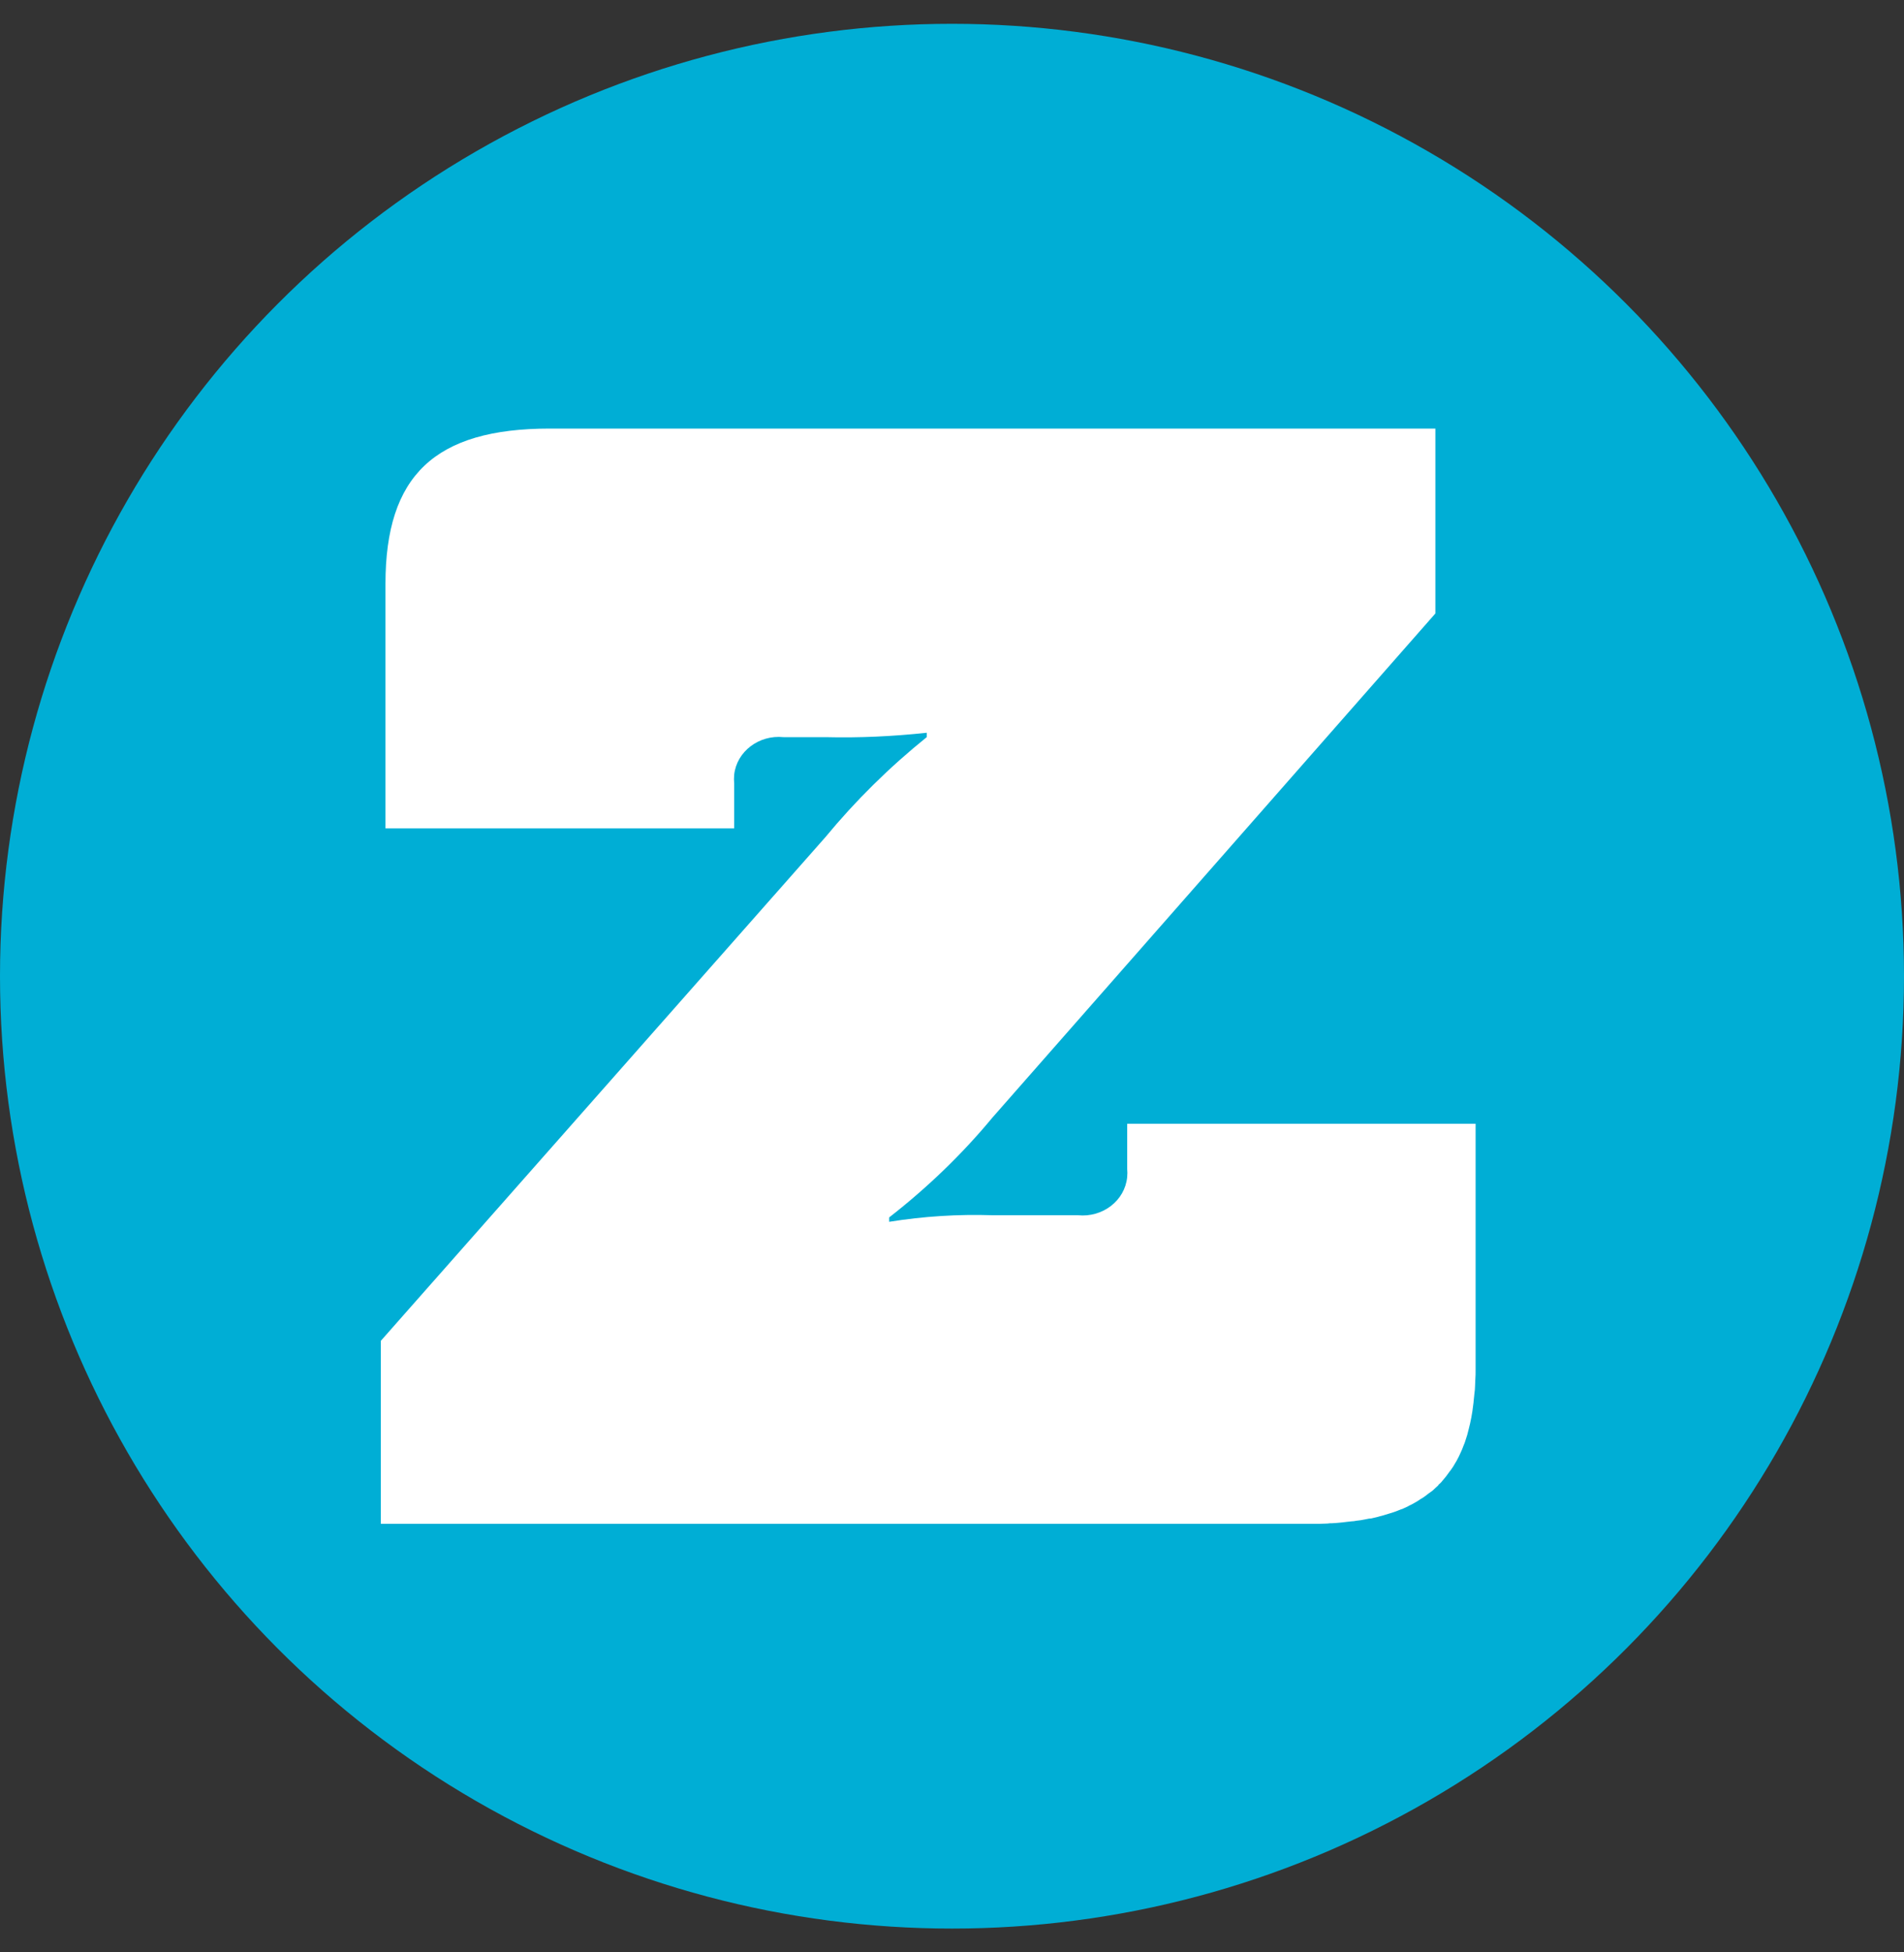
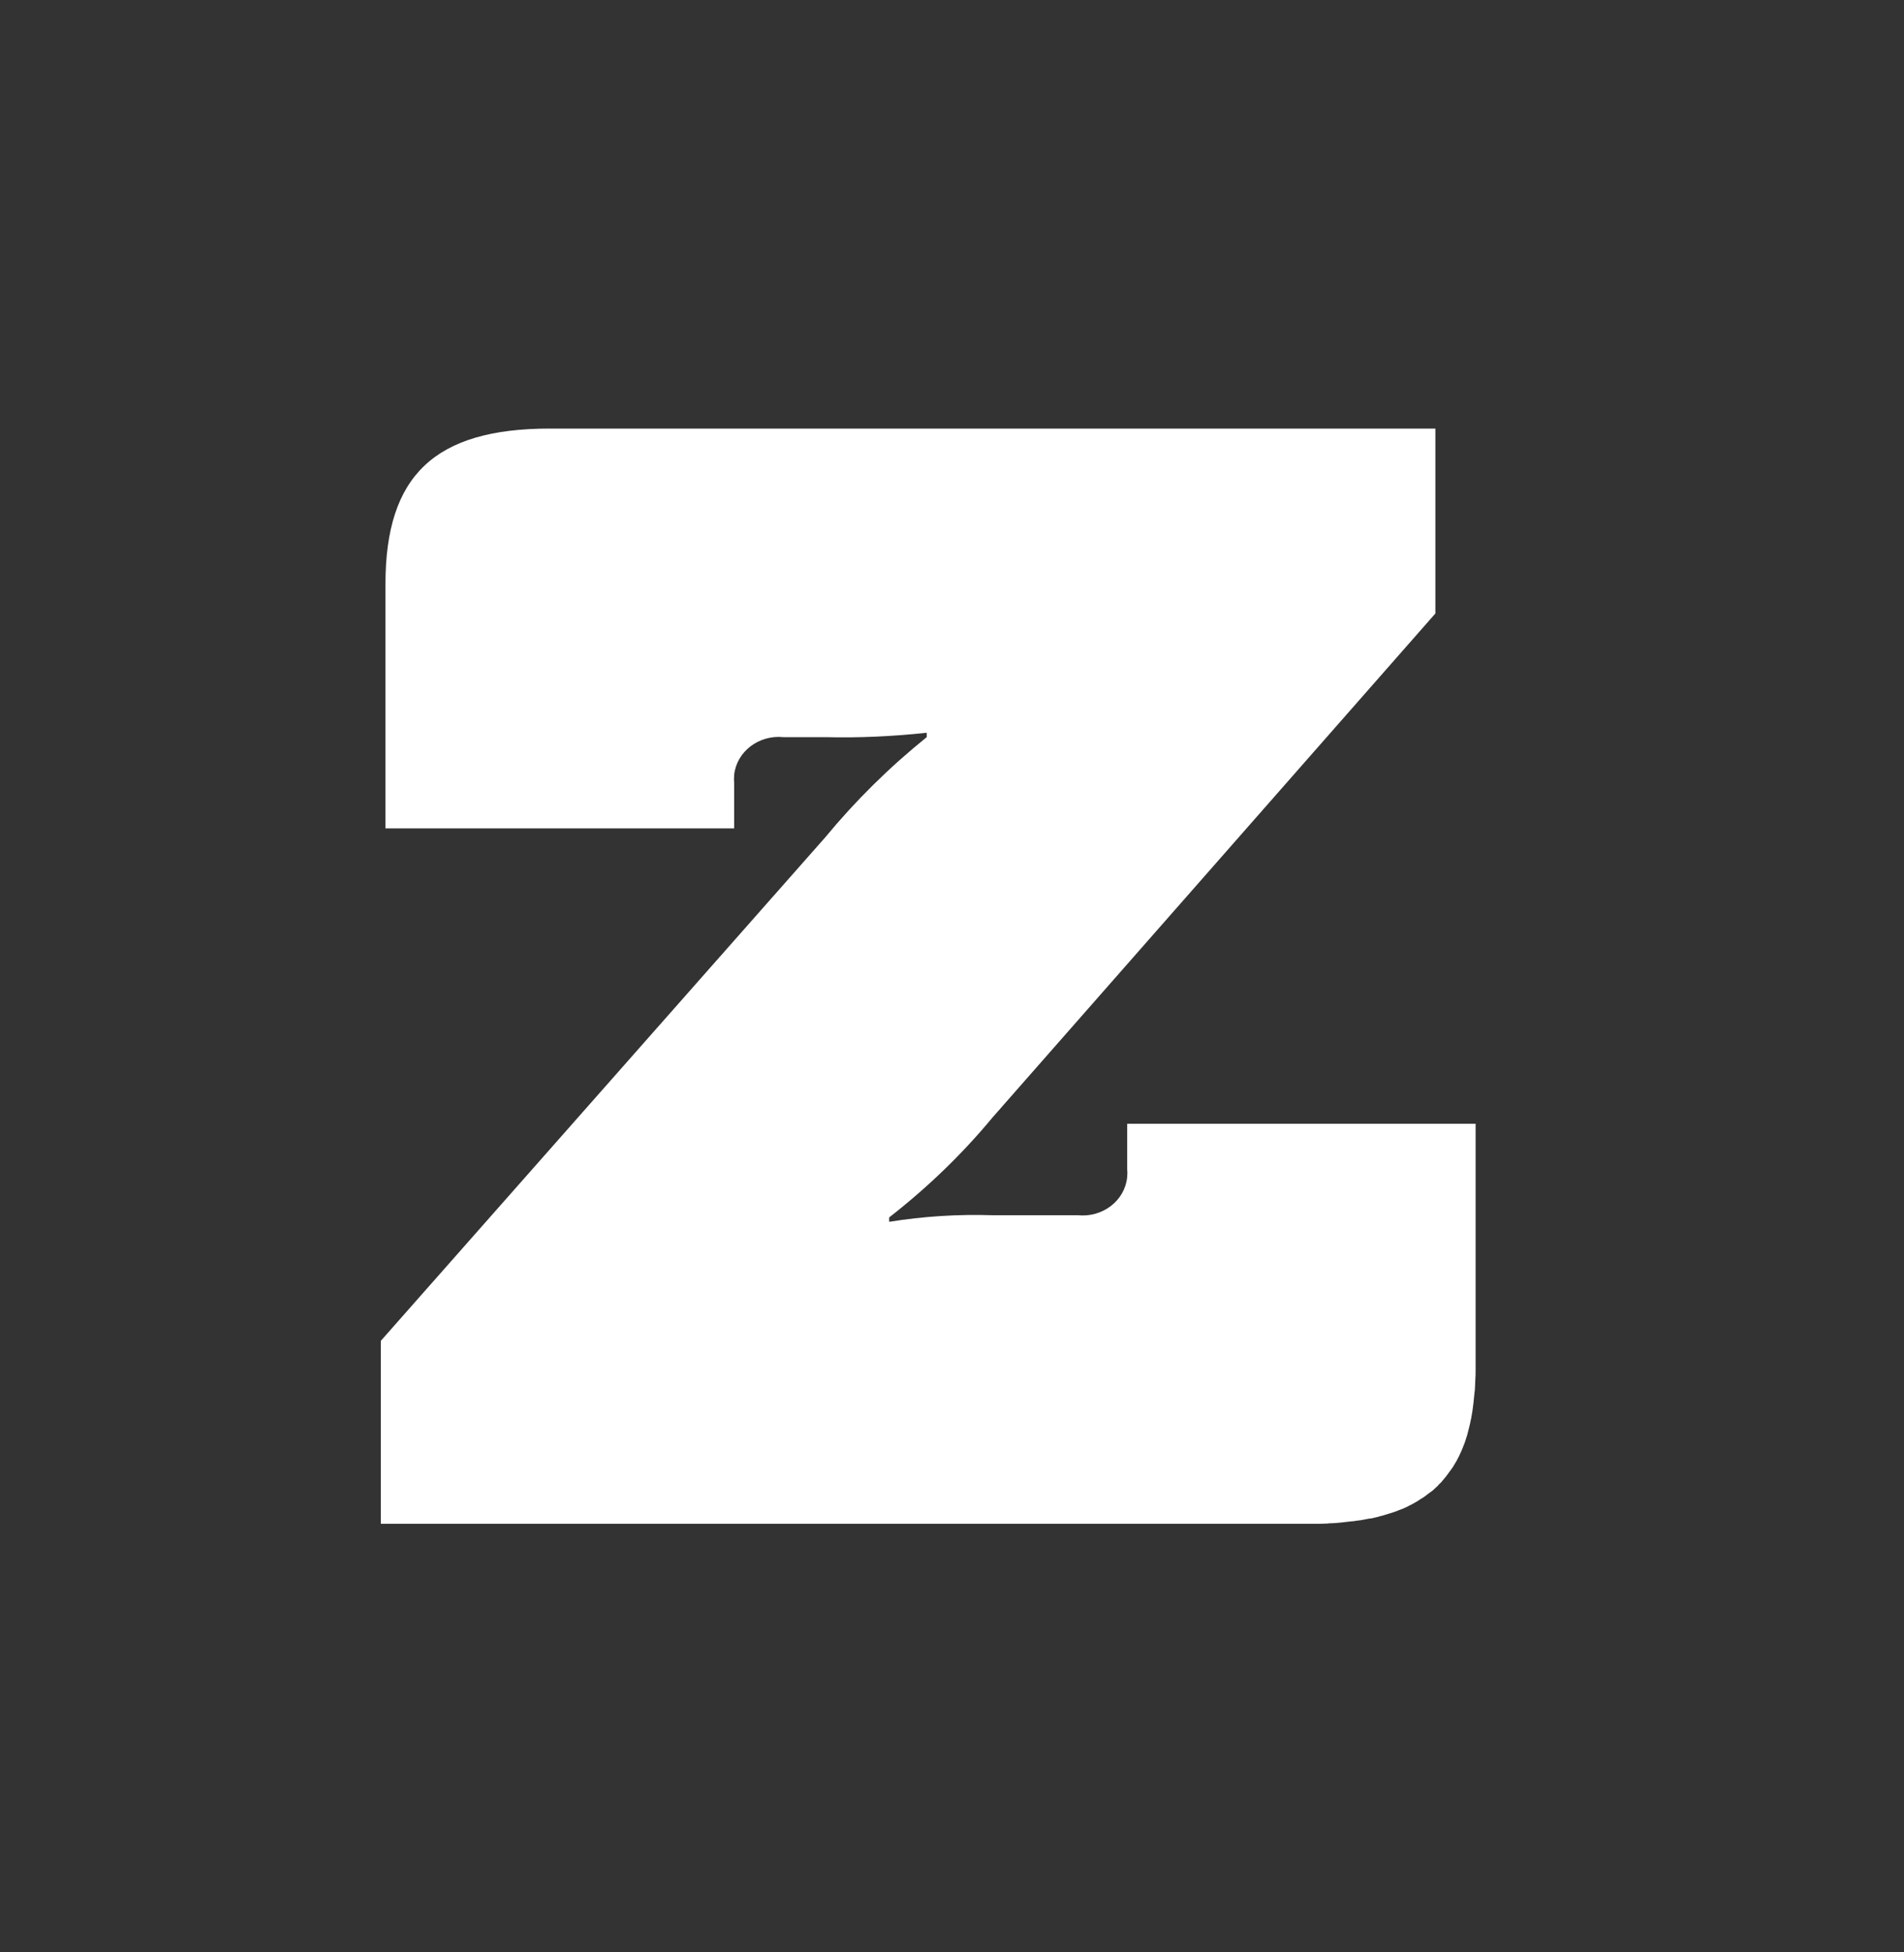
<svg xmlns="http://www.w3.org/2000/svg" width="40" height="41" viewBox="0 0 40 41" fill="none">
  <rect x="0" y="0" width="40" height="41" fill="#333333" stroke="none" />
-   <circle cx="20" cy="20.5" r="20" fill="#00AED5" />
  <path d="M31 23.616V28.754C31 28.829 31 28.904 30.994 28.974C30.994 29.02 30.988 29.072 30.988 29.119C30.988 29.165 30.982 29.211 30.976 29.257C30.969 29.321 30.963 29.379 30.957 29.442C30.957 29.442 30.957 29.442 30.957 29.448C30.951 29.477 30.951 29.512 30.945 29.541C30.939 29.57 30.939 29.599 30.933 29.634C30.92 29.72 30.902 29.813 30.884 29.894C30.865 29.981 30.841 30.062 30.823 30.137C30.804 30.189 30.792 30.241 30.773 30.293C30.761 30.316 30.755 30.345 30.743 30.368C30.725 30.415 30.706 30.467 30.682 30.513C30.663 30.559 30.639 30.605 30.614 30.652C30.602 30.675 30.59 30.698 30.578 30.715C30.553 30.756 30.529 30.802 30.498 30.843C30.486 30.866 30.468 30.883 30.455 30.901C30.443 30.918 30.425 30.941 30.413 30.959C30.4 30.976 30.382 30.999 30.37 31.016C30.339 31.051 30.308 31.092 30.278 31.126C30.278 31.132 30.272 31.132 30.272 31.132C30.259 31.149 30.241 31.161 30.223 31.178C30.223 31.178 30.217 31.184 30.217 31.19C30.21 31.201 30.198 31.207 30.186 31.219C30.18 31.225 30.18 31.23 30.174 31.23C30.162 31.242 30.149 31.254 30.137 31.265C30.131 31.271 30.119 31.282 30.113 31.288C30.094 31.306 30.07 31.323 30.045 31.34C30.039 31.346 30.033 31.352 30.027 31.352C30.002 31.369 29.984 31.387 29.96 31.404C29.923 31.433 29.88 31.462 29.837 31.485C29.819 31.497 29.794 31.514 29.776 31.526C29.733 31.549 29.69 31.578 29.641 31.601C29.617 31.612 29.592 31.624 29.574 31.636C29.549 31.647 29.525 31.659 29.5 31.67C29.476 31.682 29.452 31.693 29.427 31.699C29.403 31.711 29.378 31.716 29.354 31.728C29.329 31.74 29.305 31.745 29.274 31.757C29.25 31.763 29.225 31.774 29.201 31.78C29.146 31.797 29.09 31.815 29.029 31.832C29.005 31.838 28.974 31.844 28.944 31.855C28.913 31.861 28.876 31.873 28.846 31.878C28.821 31.884 28.803 31.89 28.778 31.89C28.772 31.89 28.772 31.89 28.766 31.89C28.735 31.896 28.711 31.902 28.68 31.907C28.619 31.919 28.558 31.931 28.491 31.936C28.46 31.942 28.43 31.948 28.393 31.948C28.362 31.954 28.325 31.954 28.295 31.959C28.264 31.965 28.227 31.965 28.197 31.971C28.154 31.977 28.111 31.977 28.068 31.983C28.038 31.983 28.013 31.988 27.983 31.988C27.952 31.988 27.922 31.988 27.891 31.994C27.836 31.994 27.781 32 27.726 32C27.671 32 27.616 32 27.56 32H8V28.158L17.34 17.581C17.97 16.817 18.686 16.111 19.469 15.48V15.388C18.766 15.463 18.056 15.498 17.34 15.48H16.458C15.944 15.428 15.479 15.781 15.424 16.267C15.418 16.331 15.418 16.395 15.424 16.458V17.396H8.098V12.263C8.098 9.989 9.132 9 11.55 9H30.155V12.883L20.853 23.465C20.21 24.241 19.482 24.941 18.68 25.566V25.658C19.396 25.543 20.124 25.496 20.853 25.52H22.646C23.166 25.572 23.631 25.213 23.68 24.721C23.686 24.663 23.686 24.599 23.68 24.536V23.599H31V23.616Z" fill="white" />
</svg>